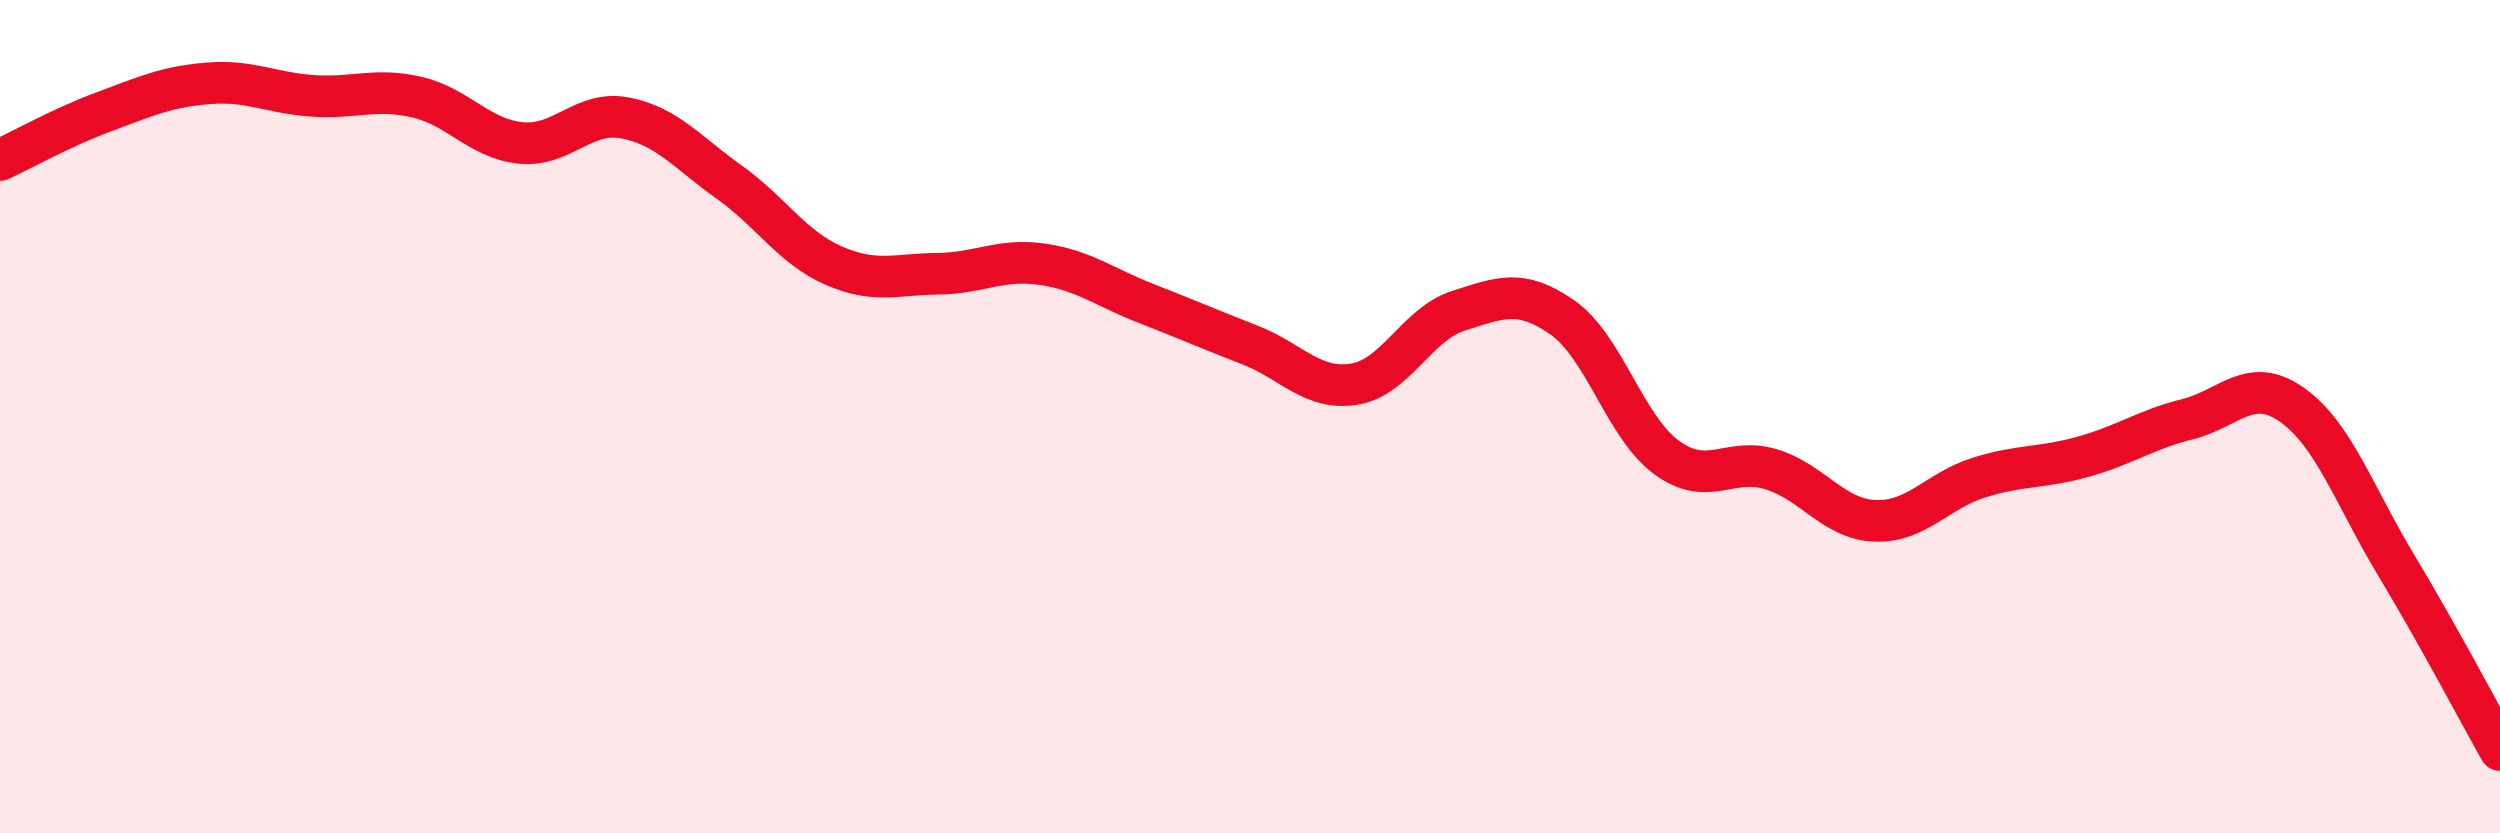
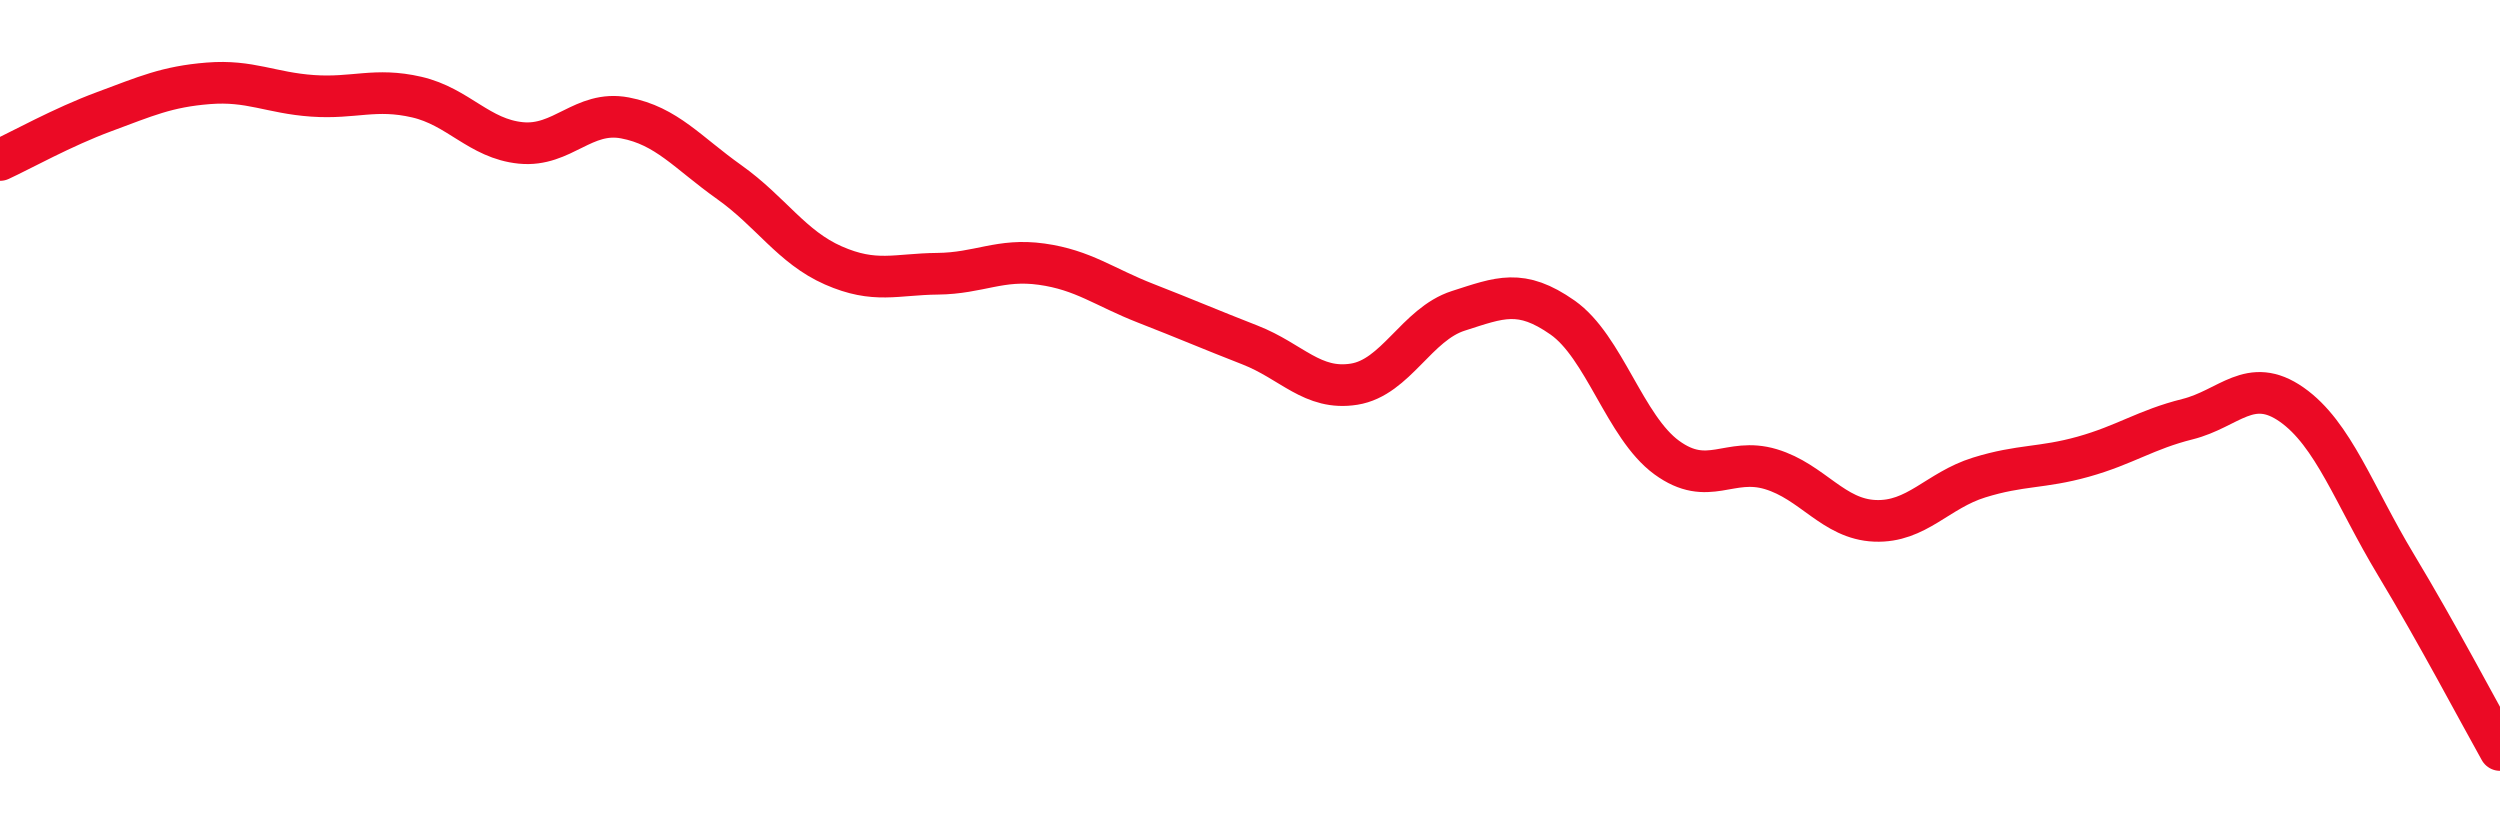
<svg xmlns="http://www.w3.org/2000/svg" width="60" height="20" viewBox="0 0 60 20">
-   <path d="M 0,3.84 C 0.5,3.61 1.5,3.05 2.5,2.68 C 3.5,2.31 4,2.08 5,2 C 6,1.92 6.5,2.23 7.5,2.3 C 8.5,2.37 9,2.1 10,2.33 C 11,2.56 11.5,3.33 12.5,3.43 C 13.5,3.53 14,2.64 15,2.83 C 16,3.02 16.5,3.66 17.5,4.37 C 18.5,5.08 19,5.93 20,6.37 C 21,6.81 21.5,6.58 22.5,6.57 C 23.5,6.56 24,6.2 25,6.34 C 26,6.48 26.5,6.89 27.5,7.28 C 28.5,7.67 29,7.89 30,8.28 C 31,8.67 31.5,9.38 32.5,9.22 C 33.5,9.06 34,7.78 35,7.46 C 36,7.14 36.5,6.92 37.5,7.62 C 38.5,8.32 39,10.25 40,10.98 C 41,11.71 41.5,10.96 42.5,11.26 C 43.5,11.56 44,12.46 45,12.5 C 46,12.54 46.5,11.77 47.5,11.46 C 48.5,11.15 49,11.24 50,10.96 C 51,10.68 51.5,10.31 52.5,10.06 C 53.5,9.81 54,9.01 55,9.71 C 56,10.41 56.5,11.89 57.5,13.55 C 58.5,15.21 59.5,17.11 60,18L60 20L0 20Z" fill="#EB0A25" opacity="0.1" stroke-linecap="round" stroke-linejoin="round" />
  <path d="M 0,3.84 C 0.5,3.61 1.5,3.05 2.5,2.68 C 3.5,2.31 4,2.08 5,2 C 6,1.92 6.5,2.23 7.5,2.3 C 8.5,2.37 9,2.1 10,2.33 C 11,2.56 11.5,3.33 12.5,3.43 C 13.5,3.53 14,2.64 15,2.83 C 16,3.02 16.5,3.66 17.5,4.37 C 18.5,5.08 19,5.93 20,6.37 C 21,6.81 21.5,6.58 22.5,6.57 C 23.5,6.56 24,6.2 25,6.34 C 26,6.48 26.5,6.89 27.5,7.28 C 28.5,7.67 29,7.89 30,8.28 C 31,8.67 31.5,9.38 32.5,9.22 C 33.5,9.06 34,7.78 35,7.46 C 36,7.14 36.5,6.92 37.5,7.62 C 38.5,8.32 39,10.25 40,10.98 C 41,11.71 41.5,10.96 42.5,11.26 C 43.5,11.56 44,12.46 45,12.5 C 46,12.54 46.5,11.77 47.5,11.46 C 48.5,11.15 49,11.24 50,10.96 C 51,10.68 51.5,10.31 52.5,10.06 C 53.5,9.81 54,9.01 55,9.71 C 56,10.41 56.5,11.89 57.5,13.55 C 58.5,15.21 59.5,17.11 60,18" stroke="#EB0A25" stroke-width="1" fill="none" stroke-linecap="round" stroke-linejoin="round" />
</svg>